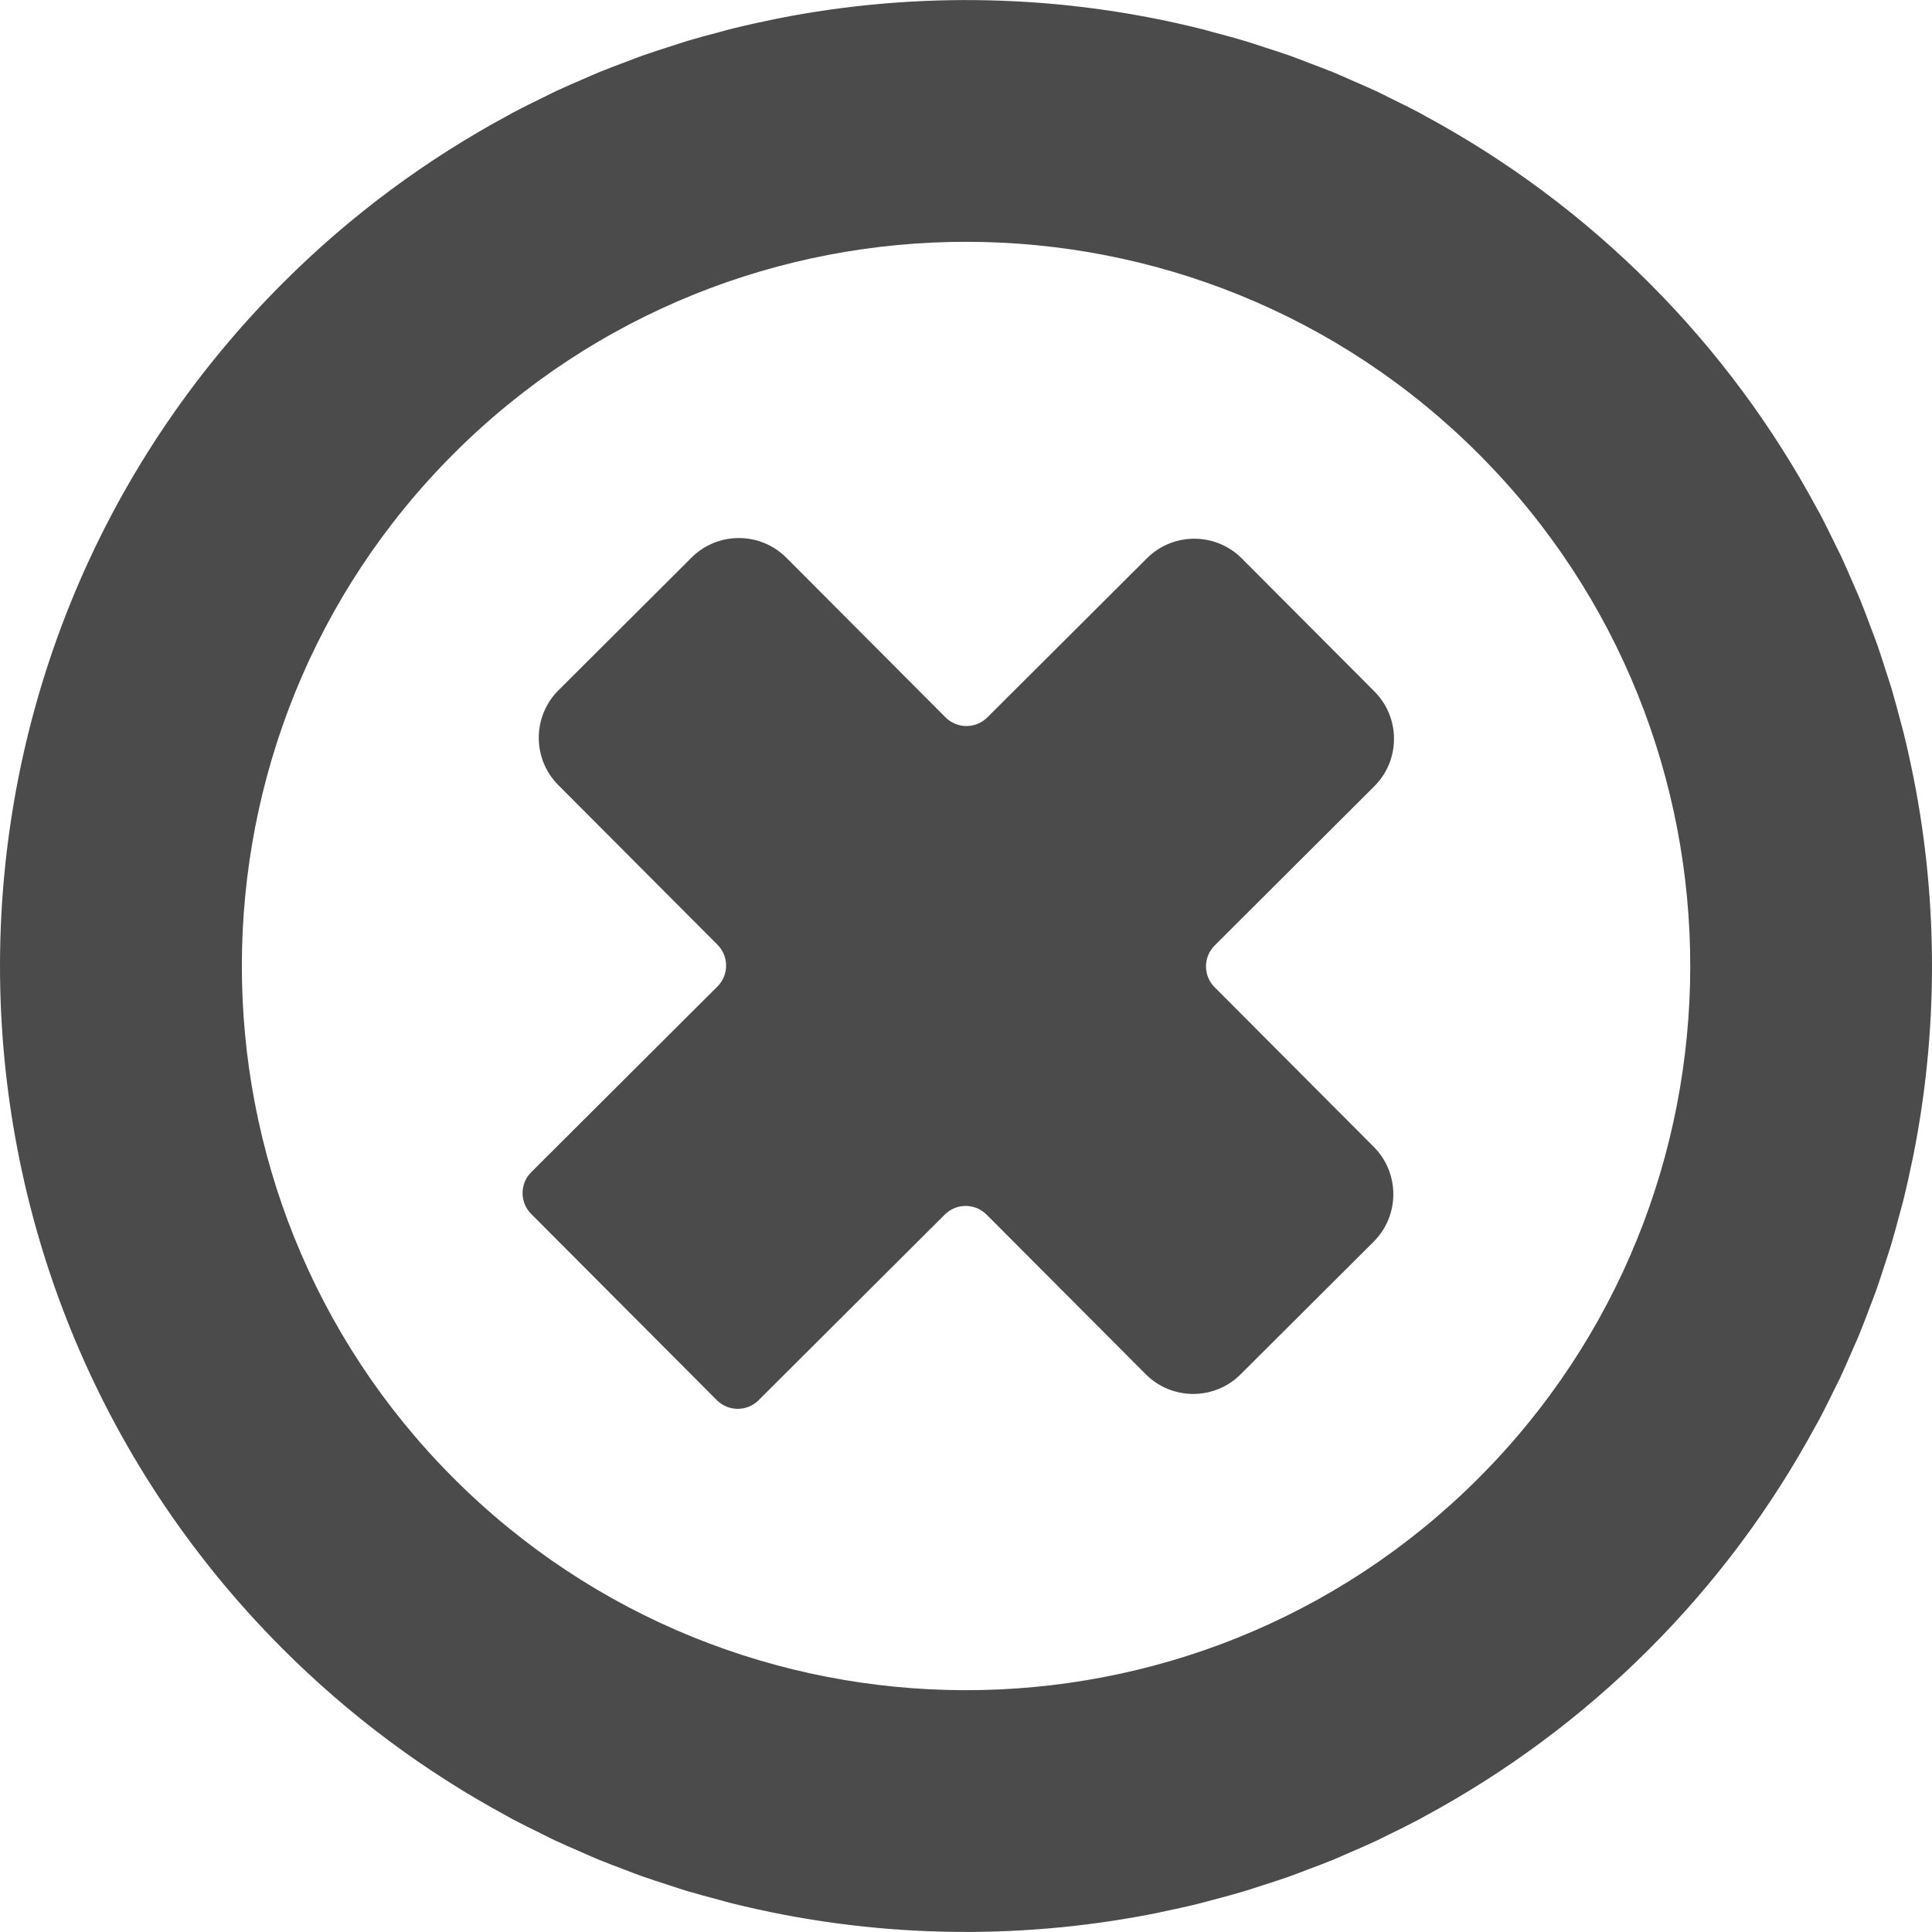
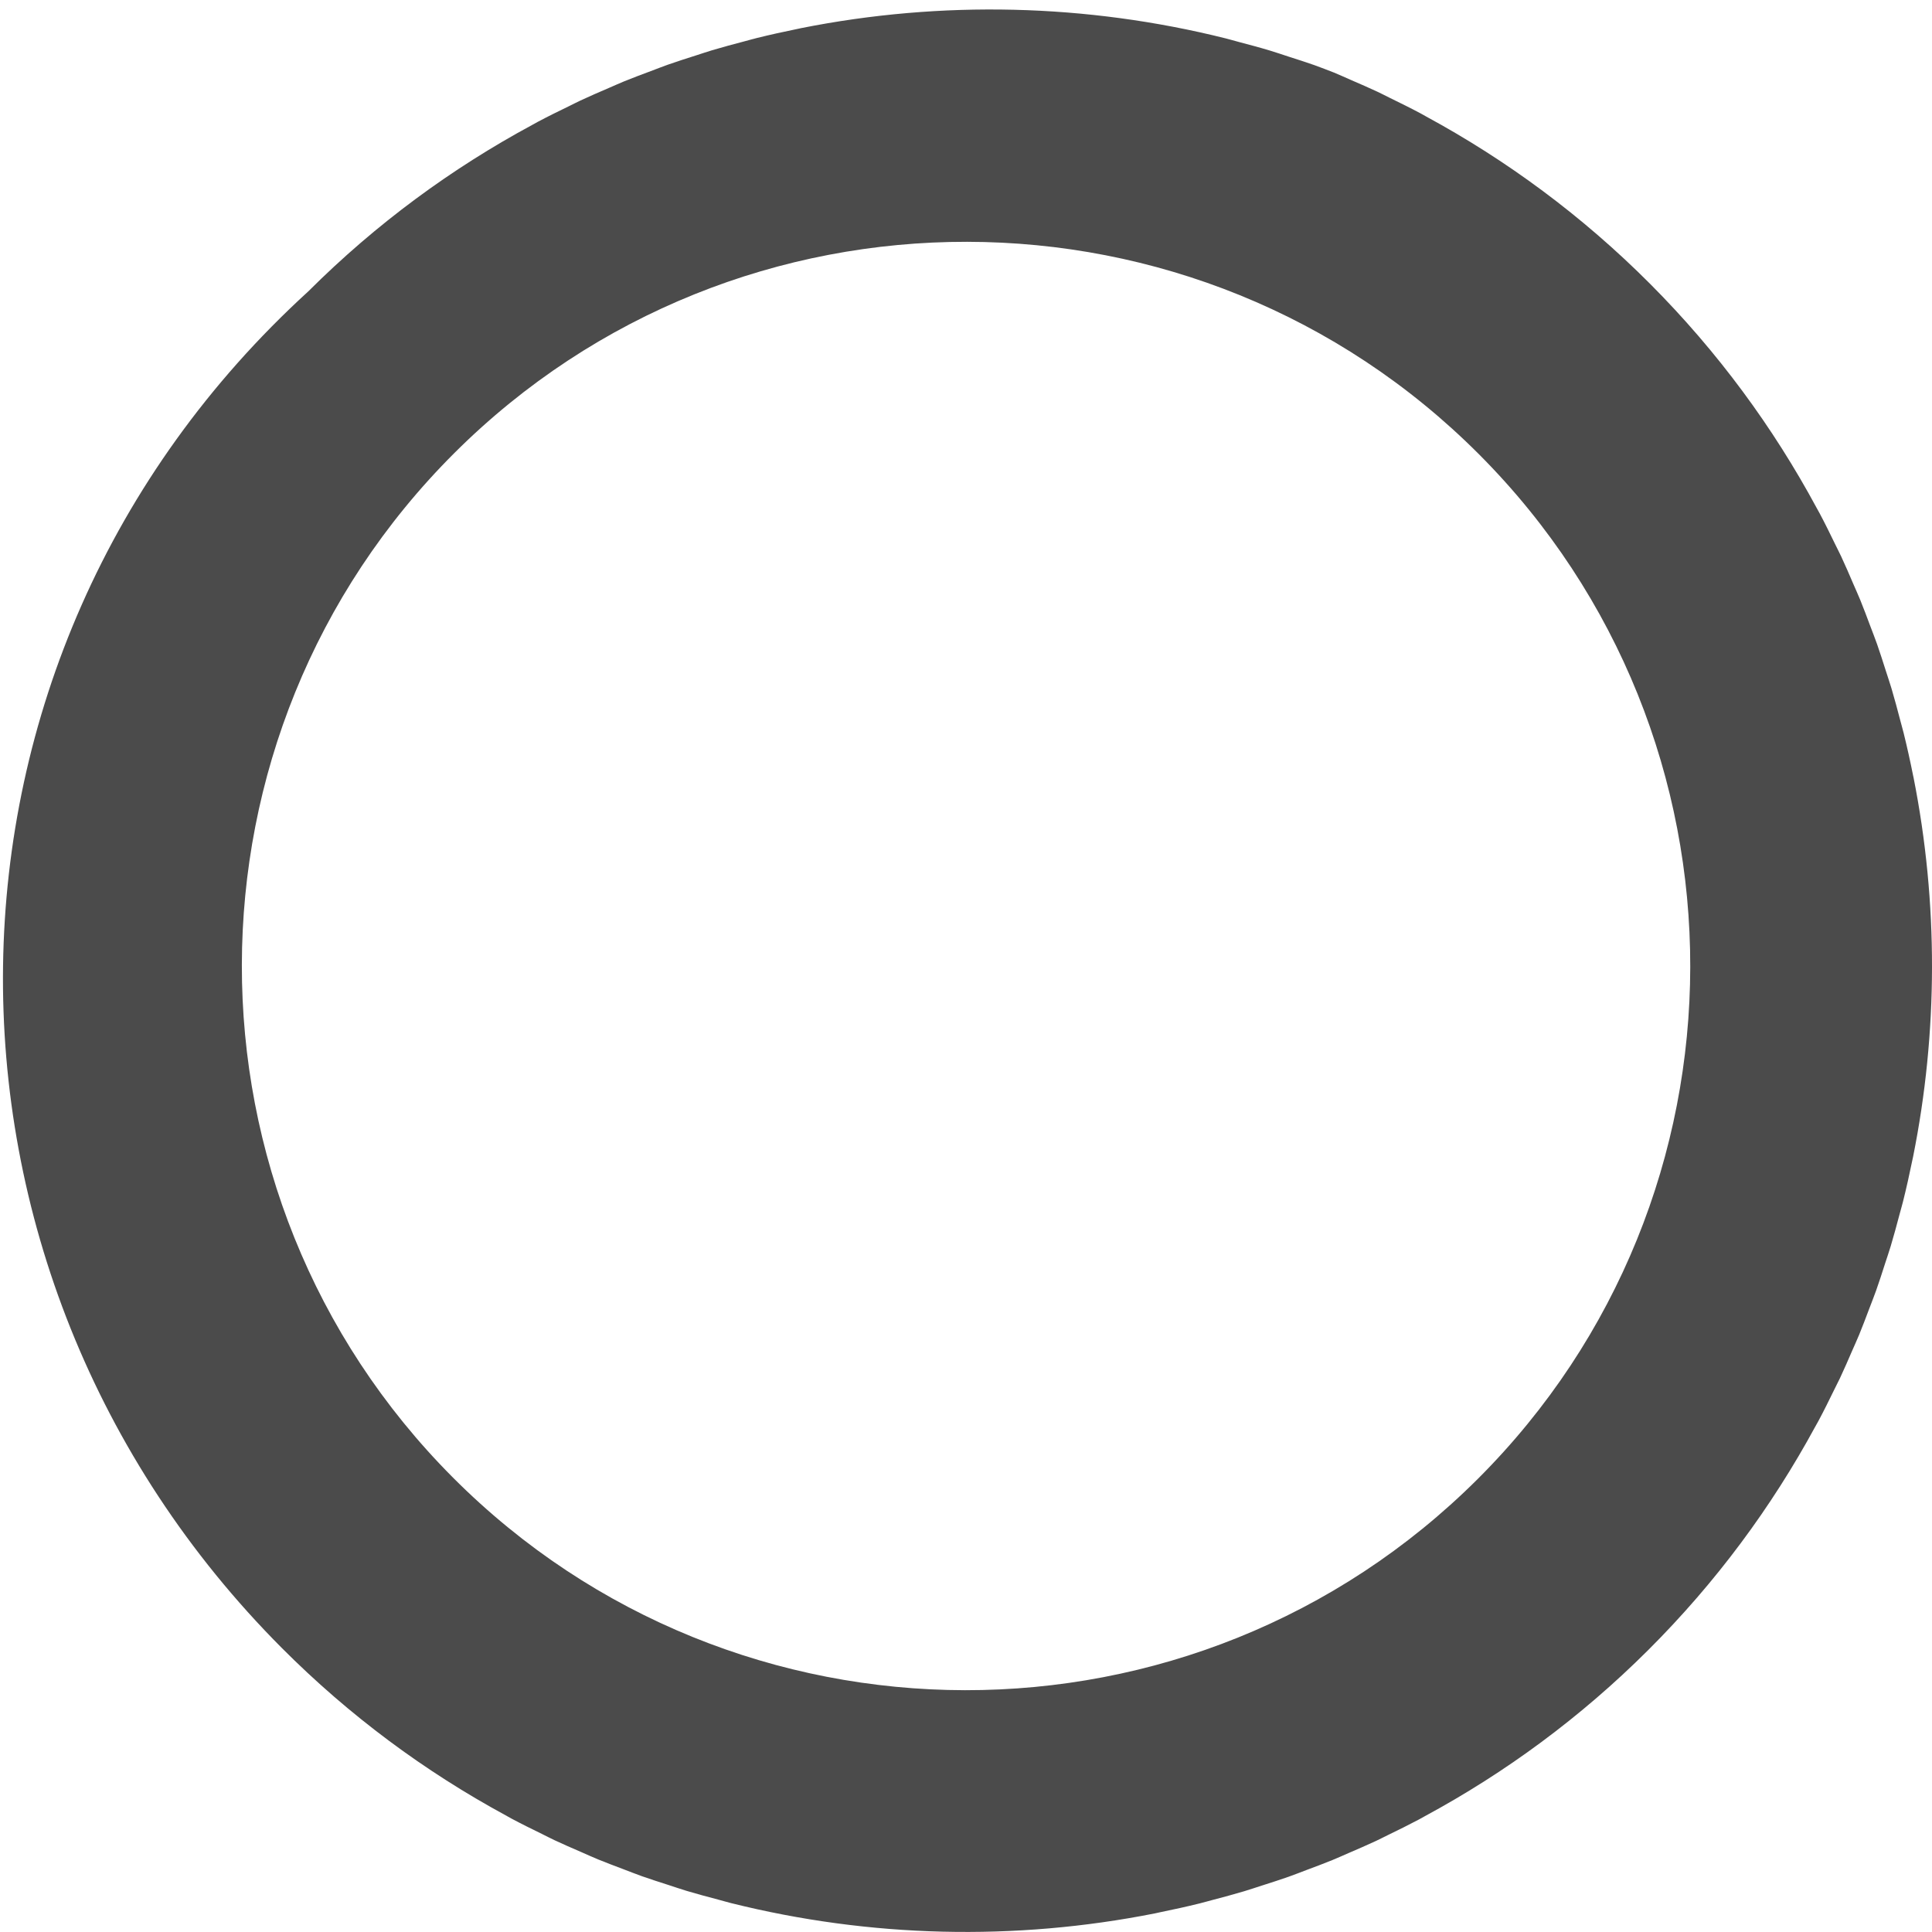
<svg xmlns="http://www.w3.org/2000/svg" version="1.1" id="_x31_0" x="0px" y="0px" viewBox="0 0 512 512" width="24px" height="24px" style="width: 24px; height: 24px; opacity: 1;" xml:space="preserve" preserveAspectRatio="xMinYMid">
  <style type="text/css">
	.st0{fill:#374149;}
</style>
  <g>
-     <path class="st0" d="M317.902,504.43c1.242-0.309,2.465-0.668,3.699-0.992c2.707-0.715,5.41-1.43,8.098-2.235   c1.57-0.469,3.122-1,4.684-1.5c2.359-0.758,4.726-1.504,7.07-2.332c1.614-0.57,3.203-1.203,4.801-1.805   c2.294-0.859,4.586-1.707,6.856-2.637c1.438-0.59,2.848-1.234,4.27-1.848c2.442-1.05,4.879-2.098,7.294-3.226   c1.055-0.496,2.09-1.035,3.141-1.547c2.762-1.34,5.516-2.695,8.239-4.141c0.531-0.281,1.046-0.59,1.574-0.875   c21.228-11.469,41.198-26.099,59.152-44.002c18.001-17.946,32.721-37.931,44.26-59.182c0.278-0.508,0.574-1.004,0.848-1.512   c1.454-2.715,2.813-5.469,4.157-8.223c0.515-1.054,1.062-2.094,1.566-3.153c1.125-2.394,2.168-4.816,3.218-7.234   c0.626-1.442,1.286-2.867,1.883-4.317c0.922-2.234,1.758-4.492,2.614-6.746c0.621-1.641,1.278-3.27,1.863-4.922   c0.832-2.328,1.574-4.68,2.332-7.027c0.508-1.57,1.051-3.13,1.528-4.711c0.832-2.758,1.574-5.54,2.312-8.317   c0.305-1.165,0.653-2.313,0.946-3.481c0.922-3.688,1.746-7.391,2.504-11.11c0.051-0.25,0.114-0.496,0.164-0.746   c6.653-33.139,6.7-67.336,0.145-100.498c-0.043-0.21-0.098-0.418-0.137-0.629c-0.754-3.758-1.578-7.504-2.5-11.231   c-0.286-1.152-0.622-2.285-0.918-3.43c-0.734-2.797-1.469-5.59-2.297-8.364c-0.477-1.586-1.016-3.152-1.519-4.73   c-0.754-2.348-1.489-4.699-2.309-7.028c-0.578-1.641-1.223-3.254-1.833-4.879c-0.855-2.274-1.691-4.55-2.613-6.801   c-0.594-1.45-1.246-2.875-1.864-4.309c-1.042-2.426-2.082-4.856-3.203-7.254c-0.496-1.054-1.035-2.09-1.546-3.137   c-1.344-2.774-2.7-5.539-4.153-8.274c-0.25-0.472-0.527-0.937-0.782-1.41c-11.489-21.318-26.166-41.374-44.139-59.402   c-17.997-18.044-38.033-32.795-59.346-44.35c-0.485-0.266-0.962-0.551-1.45-0.813c-2.684-1.434-5.406-2.774-8.13-4.102   c-1.098-0.539-2.176-1.106-3.278-1.629c-2.312-1.086-4.652-2.09-6.992-3.106c-1.524-0.664-3.036-1.364-4.574-1.997   c-2.141-0.878-4.306-1.675-6.466-2.496c-1.734-0.66-3.461-1.355-5.211-1.977c-2.246-0.797-4.516-1.508-6.778-2.238   c-1.66-0.539-3.301-1.11-4.973-1.613c-2.77-0.836-5.563-1.574-8.356-2.313c-1.153-0.305-2.29-0.649-3.45-0.938   c-36.803-9.192-75.246-10.094-112.382-2.723c-0.359,0.07-0.718,0.164-1.078,0.234c-3.602,0.734-7.196,1.524-10.766,2.41   c-1.118,0.274-2.219,0.602-3.332,0.891c-2.833,0.746-5.657,1.496-8.466,2.336c-1.465,0.438-2.906,0.934-4.359,1.398   c-2.47,0.789-4.942,1.57-7.391,2.434c-1.516,0.539-3.008,1.133-4.516,1.699c-2.387,0.894-4.778,1.778-7.141,2.746   c-1.348,0.554-2.672,1.16-4.008,1.734c-2.524,1.086-5.051,2.168-7.548,3.34c-0.976,0.457-1.938,0.961-2.906,1.434   c-2.843,1.375-5.676,2.77-8.477,4.258c-0.449,0.238-0.886,0.5-1.336,0.742c-21.298,11.486-41.338,26.15-59.351,44.112   C-24.875,174.541-25.114,336.64,74.72,436.766c17.974,18.021,37.982,32.756,59.262,44.303c0.519,0.282,1.027,0.586,1.546,0.863   c2.661,1.422,5.36,2.75,8.063,4.07c1.118,0.547,2.215,1.13,3.34,1.657c2.309,1.09,4.649,2.09,6.985,3.106   c1.523,0.664,3.031,1.359,4.57,1.992c2.157,0.887,4.336,1.692,6.512,2.52c1.719,0.652,3.426,1.336,5.161,1.953   c2.262,0.805,4.539,1.516,6.817,2.254c1.648,0.531,3.282,1.102,4.938,1.602c2.805,0.844,5.633,1.594,8.458,2.34   c1.114,0.293,2.215,0.625,3.332,0.906c36.795,9.196,75.227,10.102,112.354,2.738c0.503-0.102,0.996-0.226,1.496-0.328   C311.014,506.036,314.468,505.281,317.902,504.43z M391.59,391.967c-74.977,74.758-196.793,74.578-271.546-0.39   c-74.754-74.974-74.578-196.793,0.394-271.546c74.973-74.754,196.792-74.578,271.546,0.394   C466.738,195.393,466.562,317.209,391.59,391.967z" style="fill: rgb(75, 75, 75);" />
-     <path class="st0" d="M364.197,208.382c6.954-6.93,6.97-18.188,0.039-25.142l-35.15-35.252c-6.934-6.95-18.192-6.966-25.142-0.035   l-42.295,42.17c-3.063,3.054-8.024,3.047-11.079-0.016l-42.17-42.295c-6.934-6.95-18.192-6.965-25.142-0.035l-35.252,35.15   c-6.954,6.93-6.97,18.189-0.039,25.142l42.174,42.295c3.054,3.062,3.047,8.024-0.016,11.078l-49.338,49.19   c-3.062,3.055-3.07,8.016-0.016,11.078l49.194,49.339c3.055,3.062,8.016,3.07,11.079,0.015l49.334-49.194   c3.062-3.055,8.024-3.047,11.078,0.015l42.174,42.295c6.93,6.95,18.189,6.97,25.138,0.035l35.256-35.15   c6.95-6.93,6.965-18.188,0.035-25.142l-42.17-42.291c-3.055-3.067-3.047-8.028,0.015-11.079L364.197,208.382z" style="fill: rgb(75, 75, 75);" />
+     <path class="st0" d="M317.902,504.43c1.242-0.309,2.465-0.668,3.699-0.992c2.707-0.715,5.41-1.43,8.098-2.235   c1.57-0.469,3.122-1,4.684-1.5c2.359-0.758,4.726-1.504,7.07-2.332c1.614-0.57,3.203-1.203,4.801-1.805   c2.294-0.859,4.586-1.707,6.856-2.637c1.438-0.59,2.848-1.234,4.27-1.848c2.442-1.05,4.879-2.098,7.294-3.226   c1.055-0.496,2.09-1.035,3.141-1.547c2.762-1.34,5.516-2.695,8.239-4.141c0.531-0.281,1.046-0.59,1.574-0.875   c21.228-11.469,41.198-26.099,59.152-44.002c18.001-17.946,32.721-37.931,44.26-59.182c0.278-0.508,0.574-1.004,0.848-1.512   c1.454-2.715,2.813-5.469,4.157-8.223c0.515-1.054,1.062-2.094,1.566-3.153c1.125-2.394,2.168-4.816,3.218-7.234   c0.626-1.442,1.286-2.867,1.883-4.317c0.922-2.234,1.758-4.492,2.614-6.746c0.621-1.641,1.278-3.27,1.863-4.922   c0.832-2.328,1.574-4.68,2.332-7.027c0.508-1.57,1.051-3.13,1.528-4.711c0.832-2.758,1.574-5.54,2.312-8.317   c0.305-1.165,0.653-2.313,0.946-3.481c0.922-3.688,1.746-7.391,2.504-11.11c0.051-0.25,0.114-0.496,0.164-0.746   c6.653-33.139,6.7-67.336,0.145-100.498c-0.043-0.21-0.098-0.418-0.137-0.629c-0.754-3.758-1.578-7.504-2.5-11.231   c-0.286-1.152-0.622-2.285-0.918-3.43c-0.734-2.797-1.469-5.59-2.297-8.364c-0.477-1.586-1.016-3.152-1.519-4.73   c-0.754-2.348-1.489-4.699-2.309-7.028c-0.578-1.641-1.223-3.254-1.833-4.879c-0.855-2.274-1.691-4.55-2.613-6.801   c-0.594-1.45-1.246-2.875-1.864-4.309c-1.042-2.426-2.082-4.856-3.203-7.254c-0.496-1.054-1.035-2.09-1.546-3.137   c-1.344-2.774-2.7-5.539-4.153-8.274c-0.25-0.472-0.527-0.937-0.782-1.41c-11.489-21.318-26.166-41.374-44.139-59.402   c-17.997-18.044-38.033-32.795-59.346-44.35c-0.485-0.266-0.962-0.551-1.45-0.813c-2.684-1.434-5.406-2.774-8.13-4.102   c-1.098-0.539-2.176-1.106-3.278-1.629c-2.312-1.086-4.652-2.09-6.992-3.106c-1.524-0.664-3.036-1.364-4.574-1.997   c-1.734-0.66-3.461-1.355-5.211-1.977c-2.246-0.797-4.516-1.508-6.778-2.238   c-1.66-0.539-3.301-1.11-4.973-1.613c-2.77-0.836-5.563-1.574-8.356-2.313c-1.153-0.305-2.29-0.649-3.45-0.938   c-36.803-9.192-75.246-10.094-112.382-2.723c-0.359,0.07-0.718,0.164-1.078,0.234c-3.602,0.734-7.196,1.524-10.766,2.41   c-1.118,0.274-2.219,0.602-3.332,0.891c-2.833,0.746-5.657,1.496-8.466,2.336c-1.465,0.438-2.906,0.934-4.359,1.398   c-2.47,0.789-4.942,1.57-7.391,2.434c-1.516,0.539-3.008,1.133-4.516,1.699c-2.387,0.894-4.778,1.778-7.141,2.746   c-1.348,0.554-2.672,1.16-4.008,1.734c-2.524,1.086-5.051,2.168-7.548,3.34c-0.976,0.457-1.938,0.961-2.906,1.434   c-2.843,1.375-5.676,2.77-8.477,4.258c-0.449,0.238-0.886,0.5-1.336,0.742c-21.298,11.486-41.338,26.15-59.351,44.112   C-24.875,174.541-25.114,336.64,74.72,436.766c17.974,18.021,37.982,32.756,59.262,44.303c0.519,0.282,1.027,0.586,1.546,0.863   c2.661,1.422,5.36,2.75,8.063,4.07c1.118,0.547,2.215,1.13,3.34,1.657c2.309,1.09,4.649,2.09,6.985,3.106   c1.523,0.664,3.031,1.359,4.57,1.992c2.157,0.887,4.336,1.692,6.512,2.52c1.719,0.652,3.426,1.336,5.161,1.953   c2.262,0.805,4.539,1.516,6.817,2.254c1.648,0.531,3.282,1.102,4.938,1.602c2.805,0.844,5.633,1.594,8.458,2.34   c1.114,0.293,2.215,0.625,3.332,0.906c36.795,9.196,75.227,10.102,112.354,2.738c0.503-0.102,0.996-0.226,1.496-0.328   C311.014,506.036,314.468,505.281,317.902,504.43z M391.59,391.967c-74.977,74.758-196.793,74.578-271.546-0.39   c-74.754-74.974-74.578-196.793,0.394-271.546c74.973-74.754,196.792-74.578,271.546,0.394   C466.738,195.393,466.562,317.209,391.59,391.967z" style="fill: rgb(75, 75, 75);" />
  </g>
</svg>